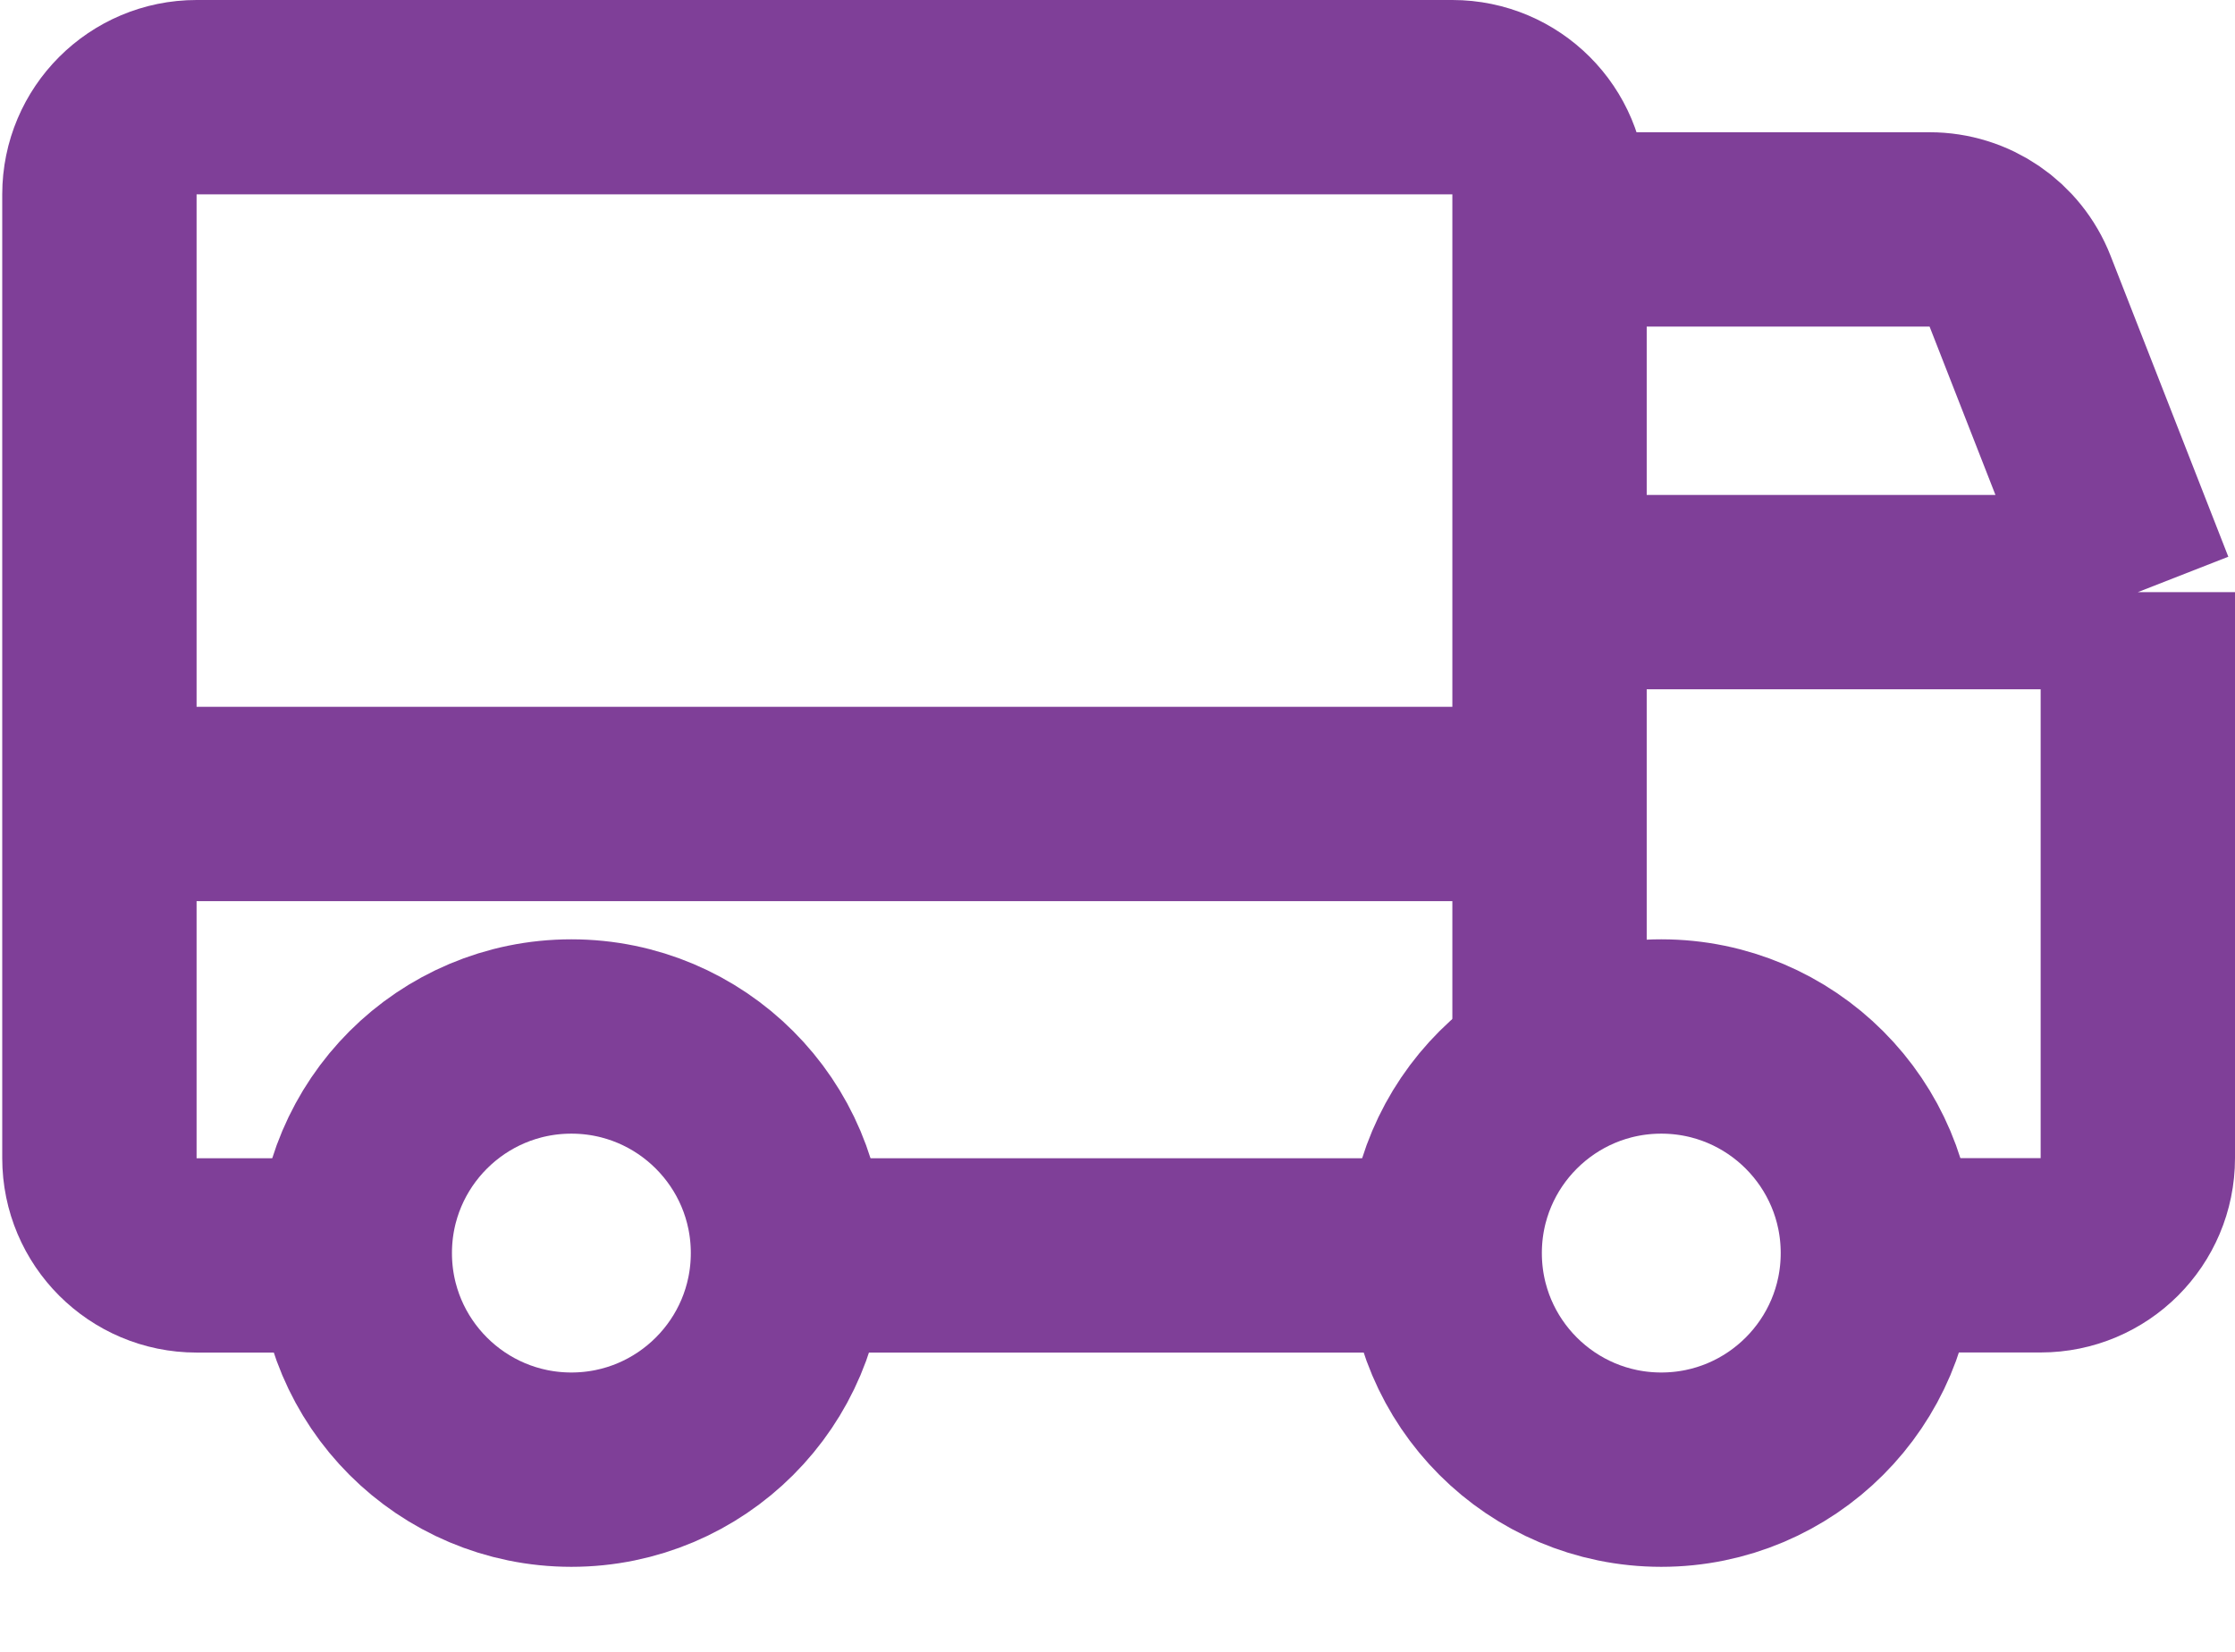
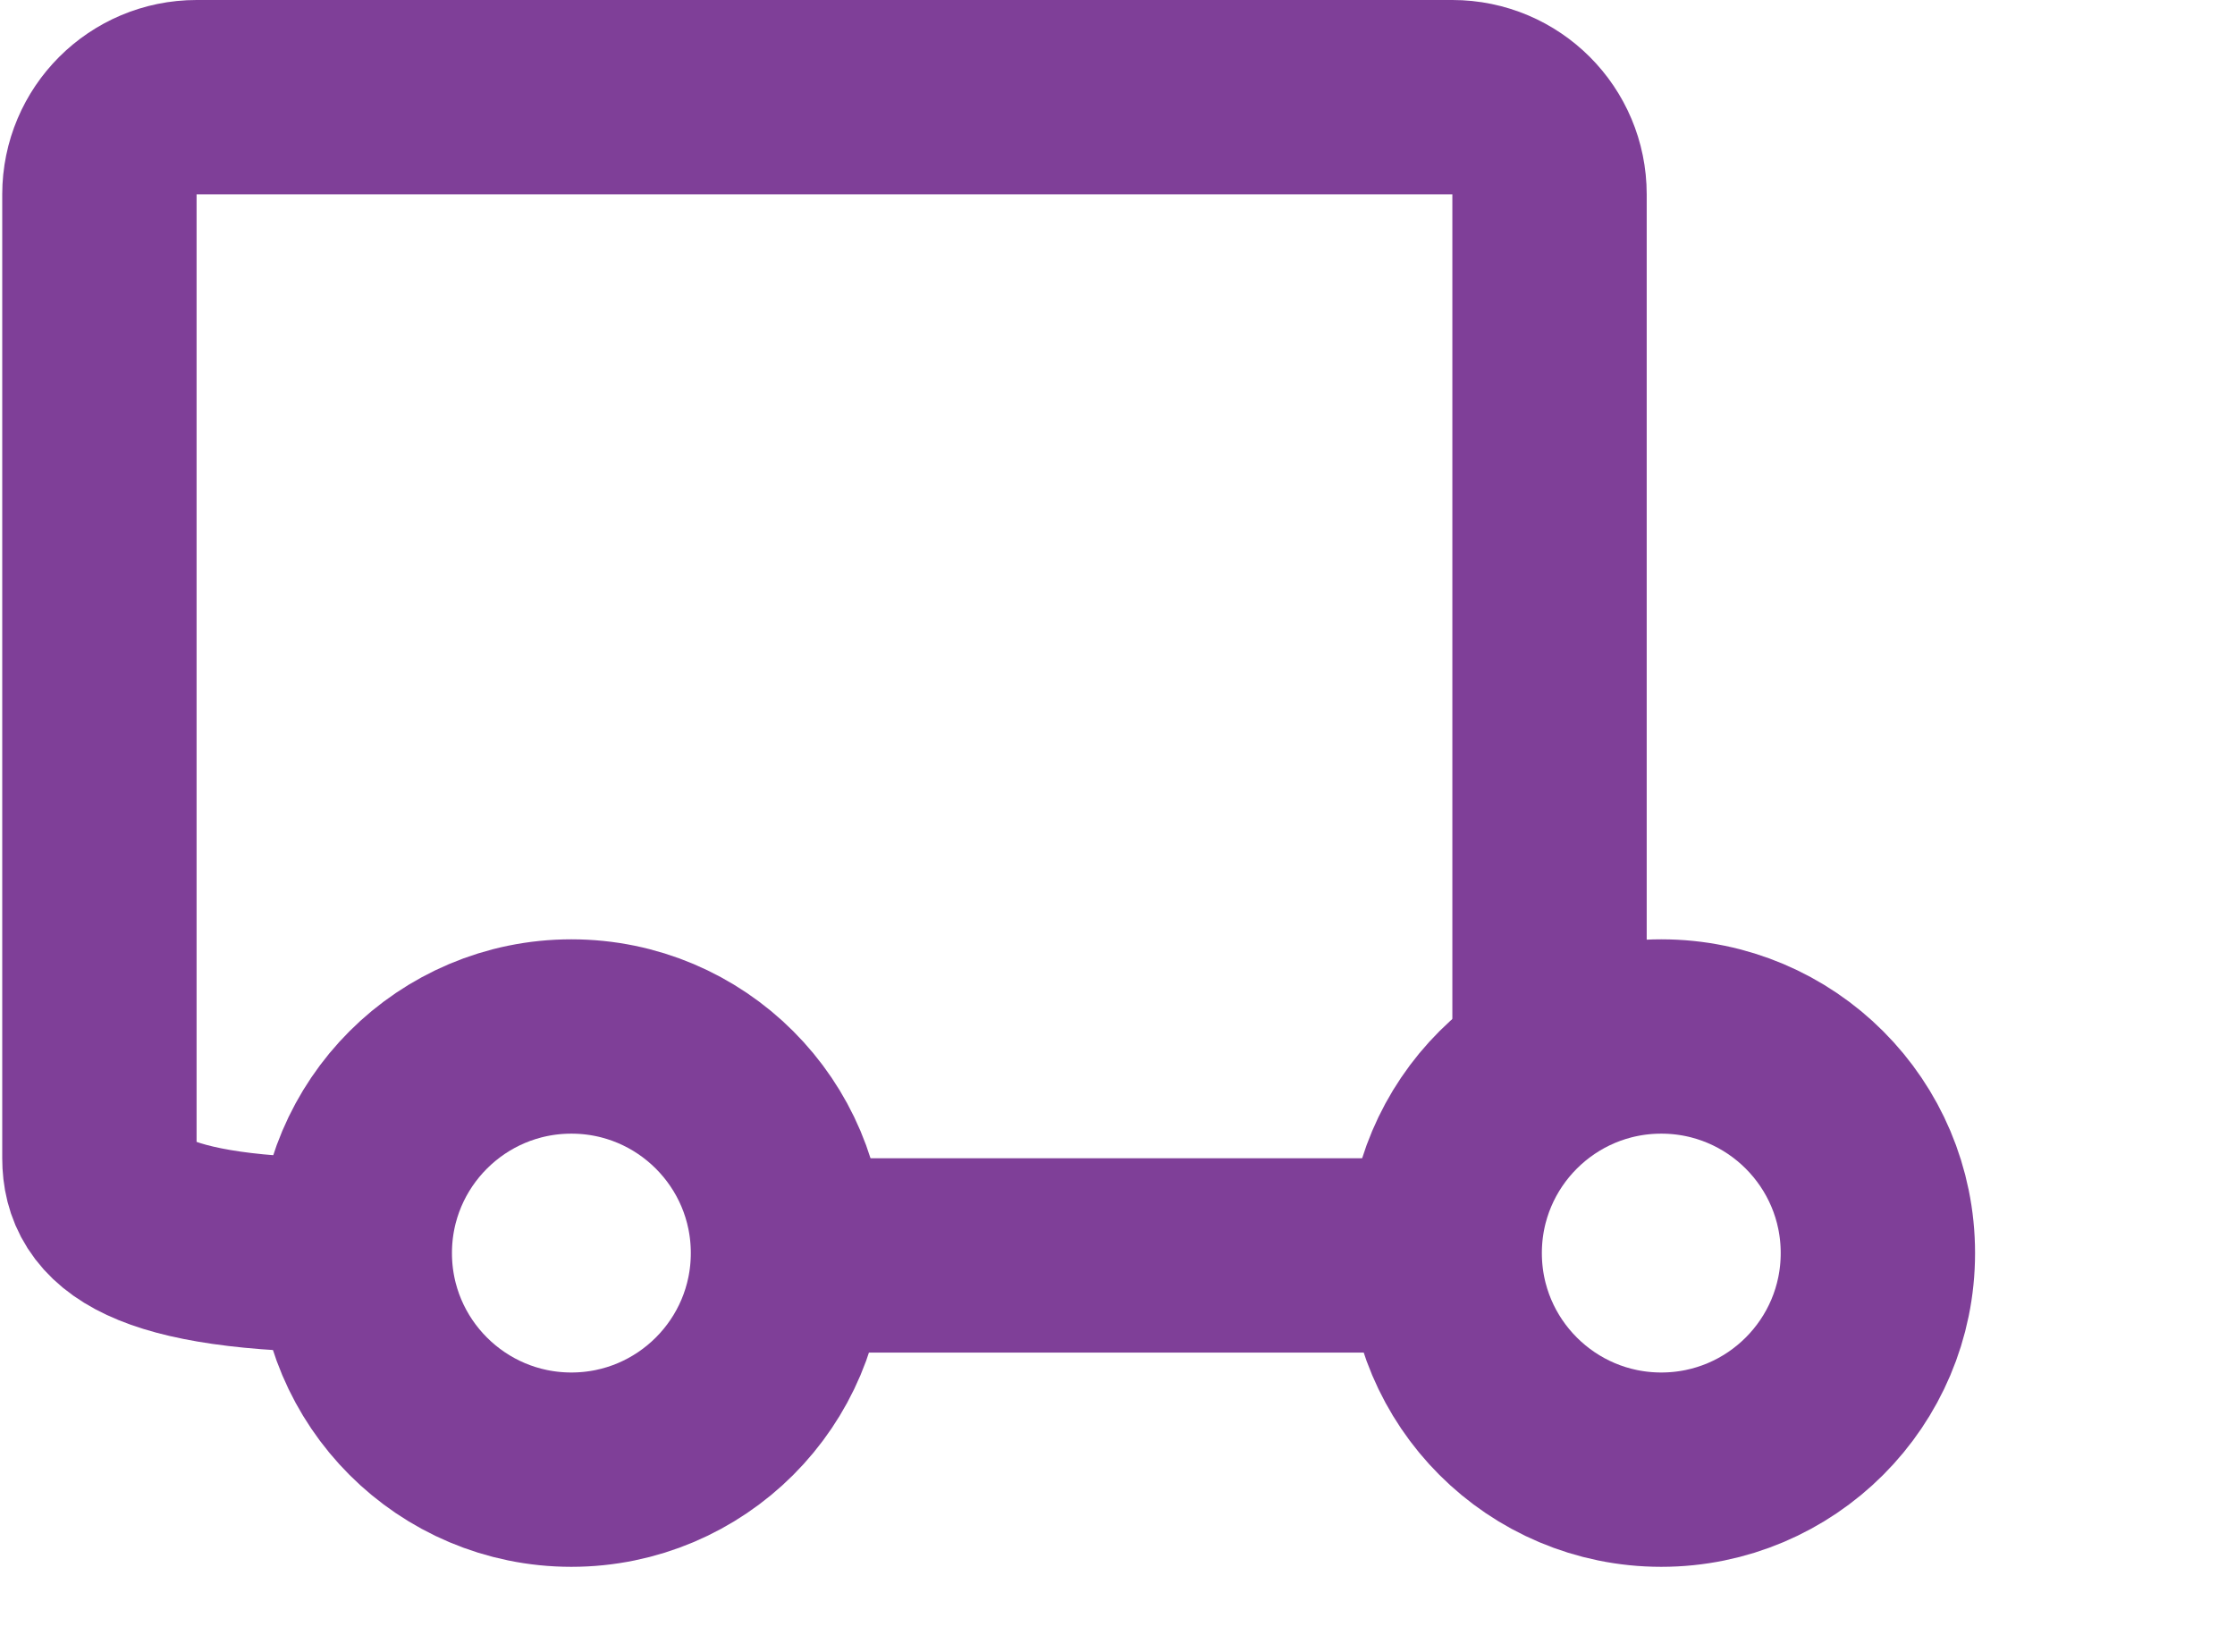
<svg xmlns="http://www.w3.org/2000/svg" width="23" height="17" viewBox="0 0 23 17" fill="none">
-   <path d="M15.993 2.361H19.857C20.269 2.361 20.638 2.613 20.788 2.996C21.298 4.3 22 6.094 22 6.094M22 6.094V11.919C22 12.472 21.552 12.919 21 12.919H19.338M22 6.094H15.993M1 8.274H15.993" stroke="#7F3F98" stroke-width="2" />
-   <path d="M3.675 12.92H2.023C1.471 12.92 1.023 12.472 1.023 11.92V2C1.023 1.448 1.471 1 2.023 1H14.946C15.499 1 15.946 1.448 15.946 2V11.066M8.133 12.92H14.961" stroke="#7F3F98" stroke-width="2" />
+   <path d="M3.675 12.92C1.471 12.92 1.023 12.472 1.023 11.92V2C1.023 1.448 1.471 1 2.023 1H14.946C15.499 1 15.946 1.448 15.946 2V11.066M8.133 12.92H14.961" stroke="#7F3F98" stroke-width="2" />
  <circle cx="5.88" cy="12.896" r="2.229" stroke="#7F3F98" stroke-width="2" />
  <circle cx="17.096" cy="12.896" r="2.229" stroke="#7F3F98" stroke-width="2" />
</svg>